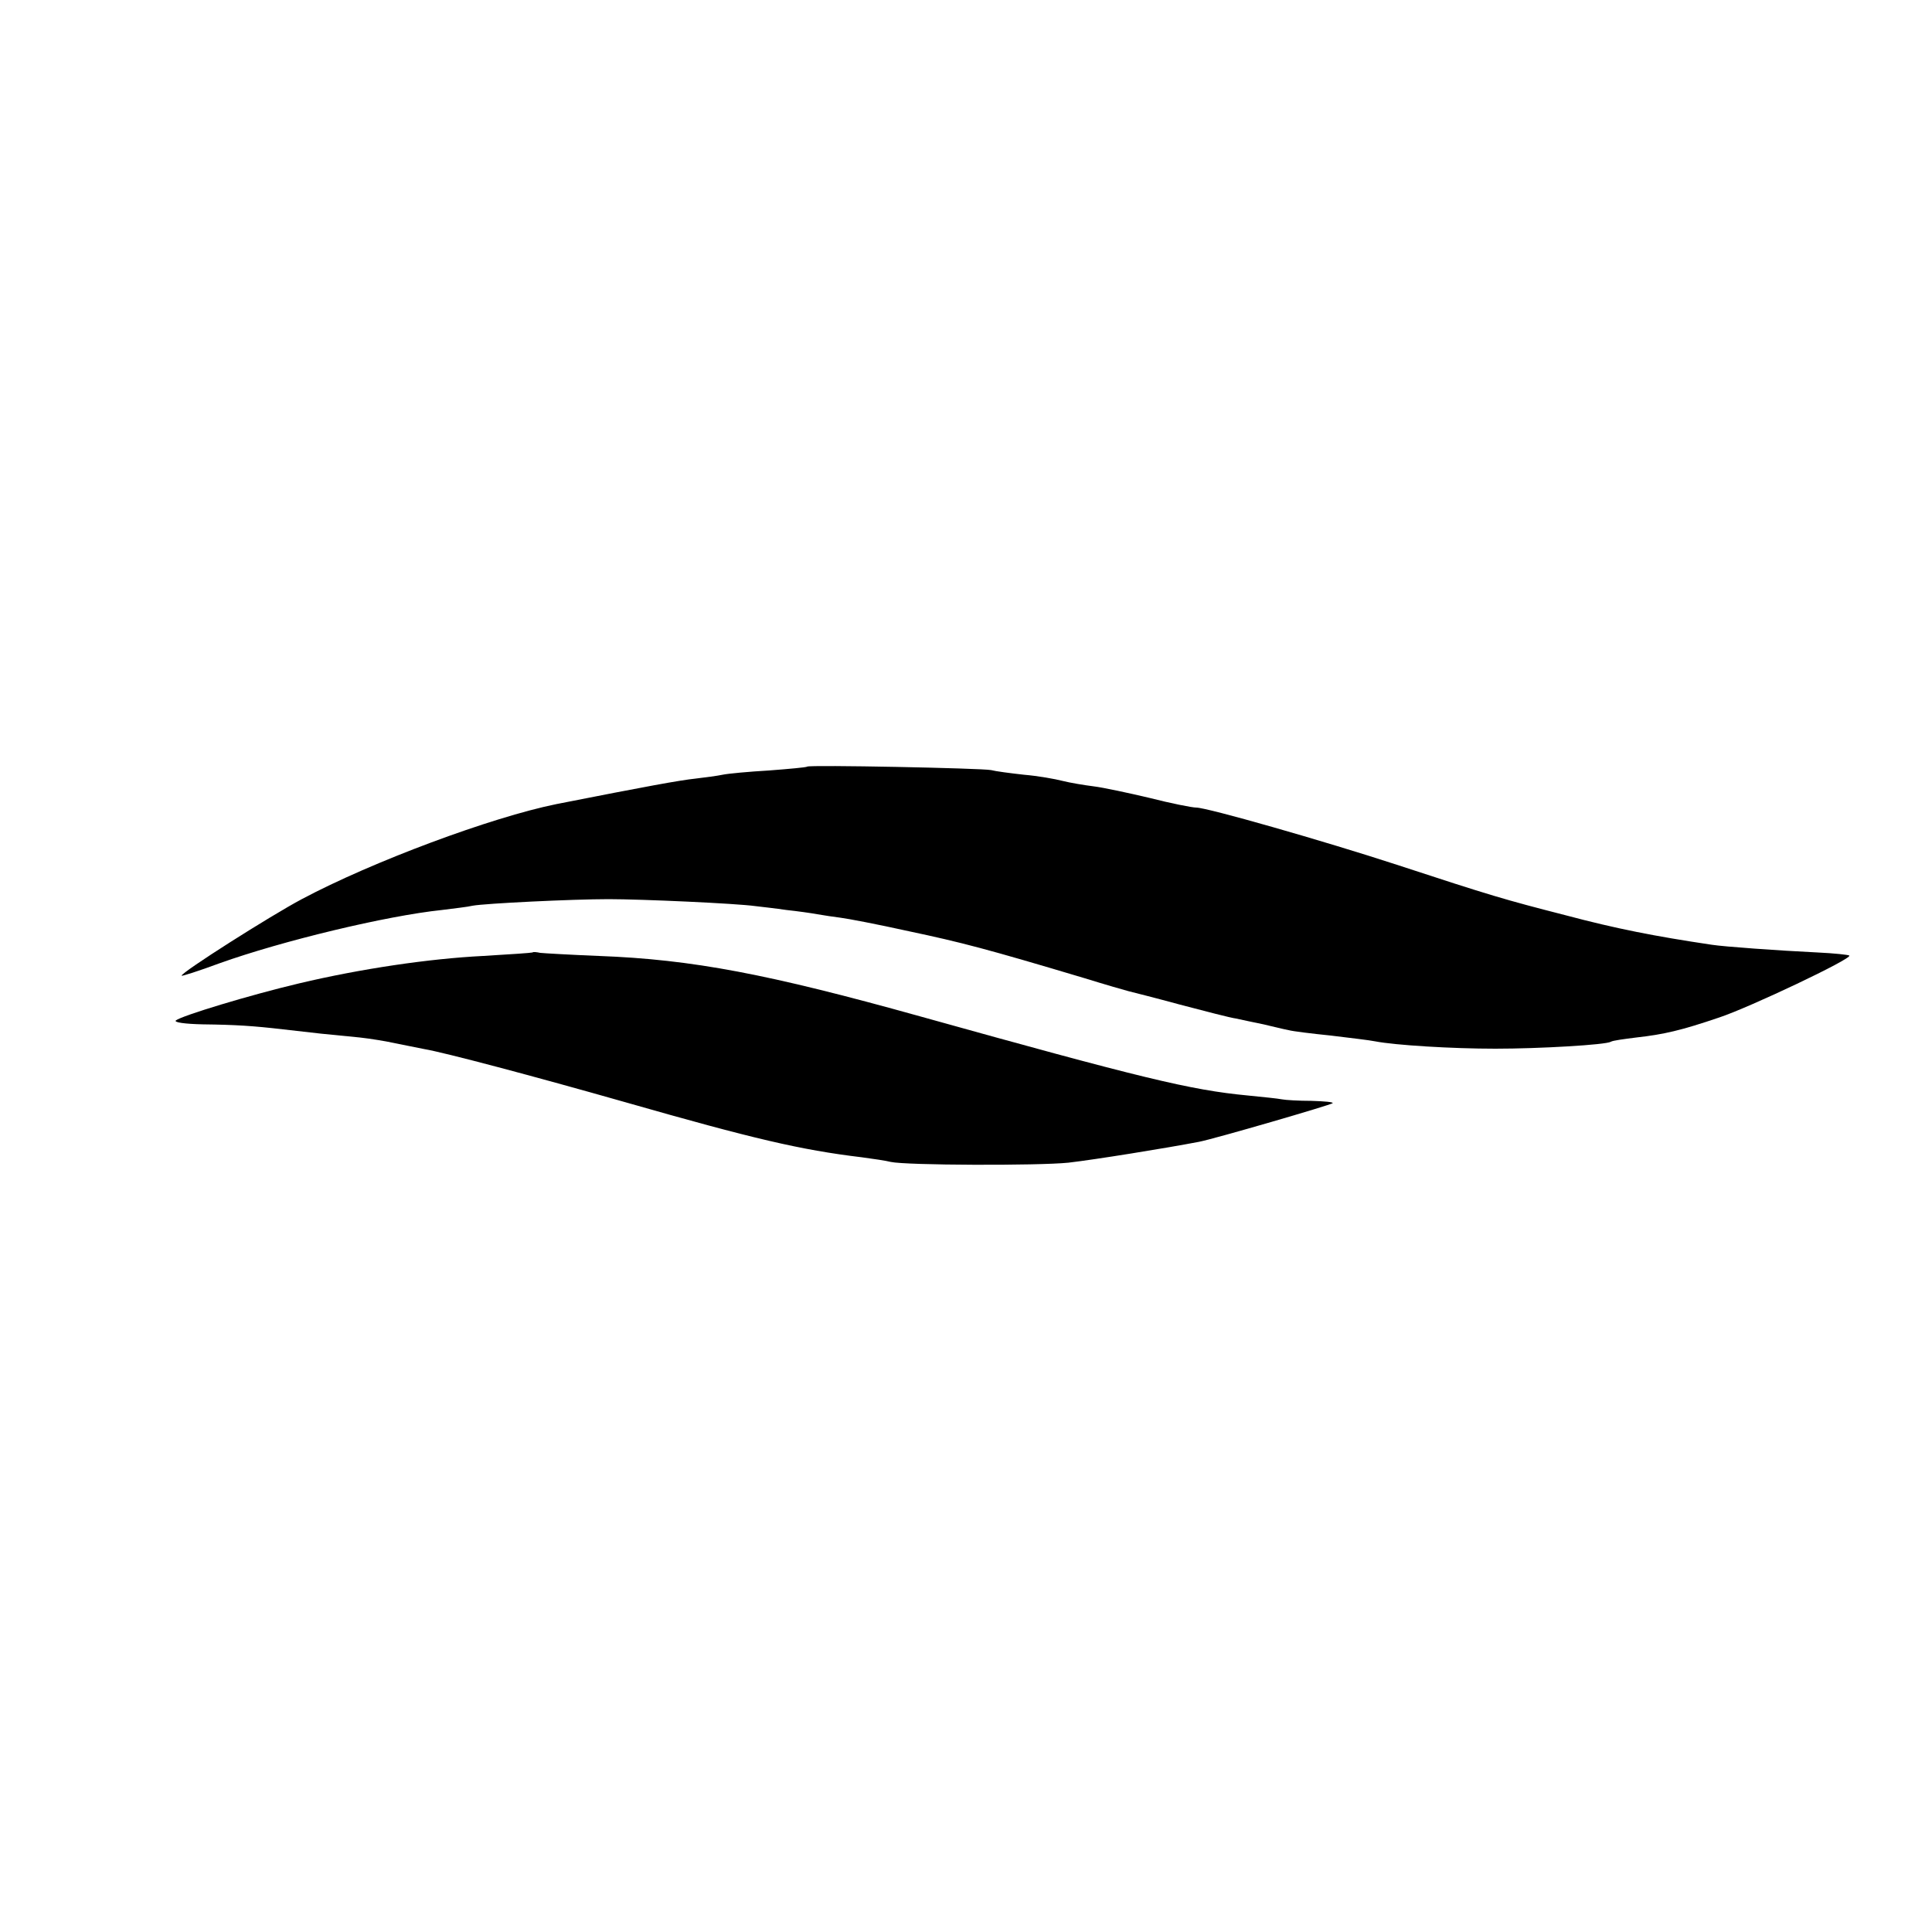
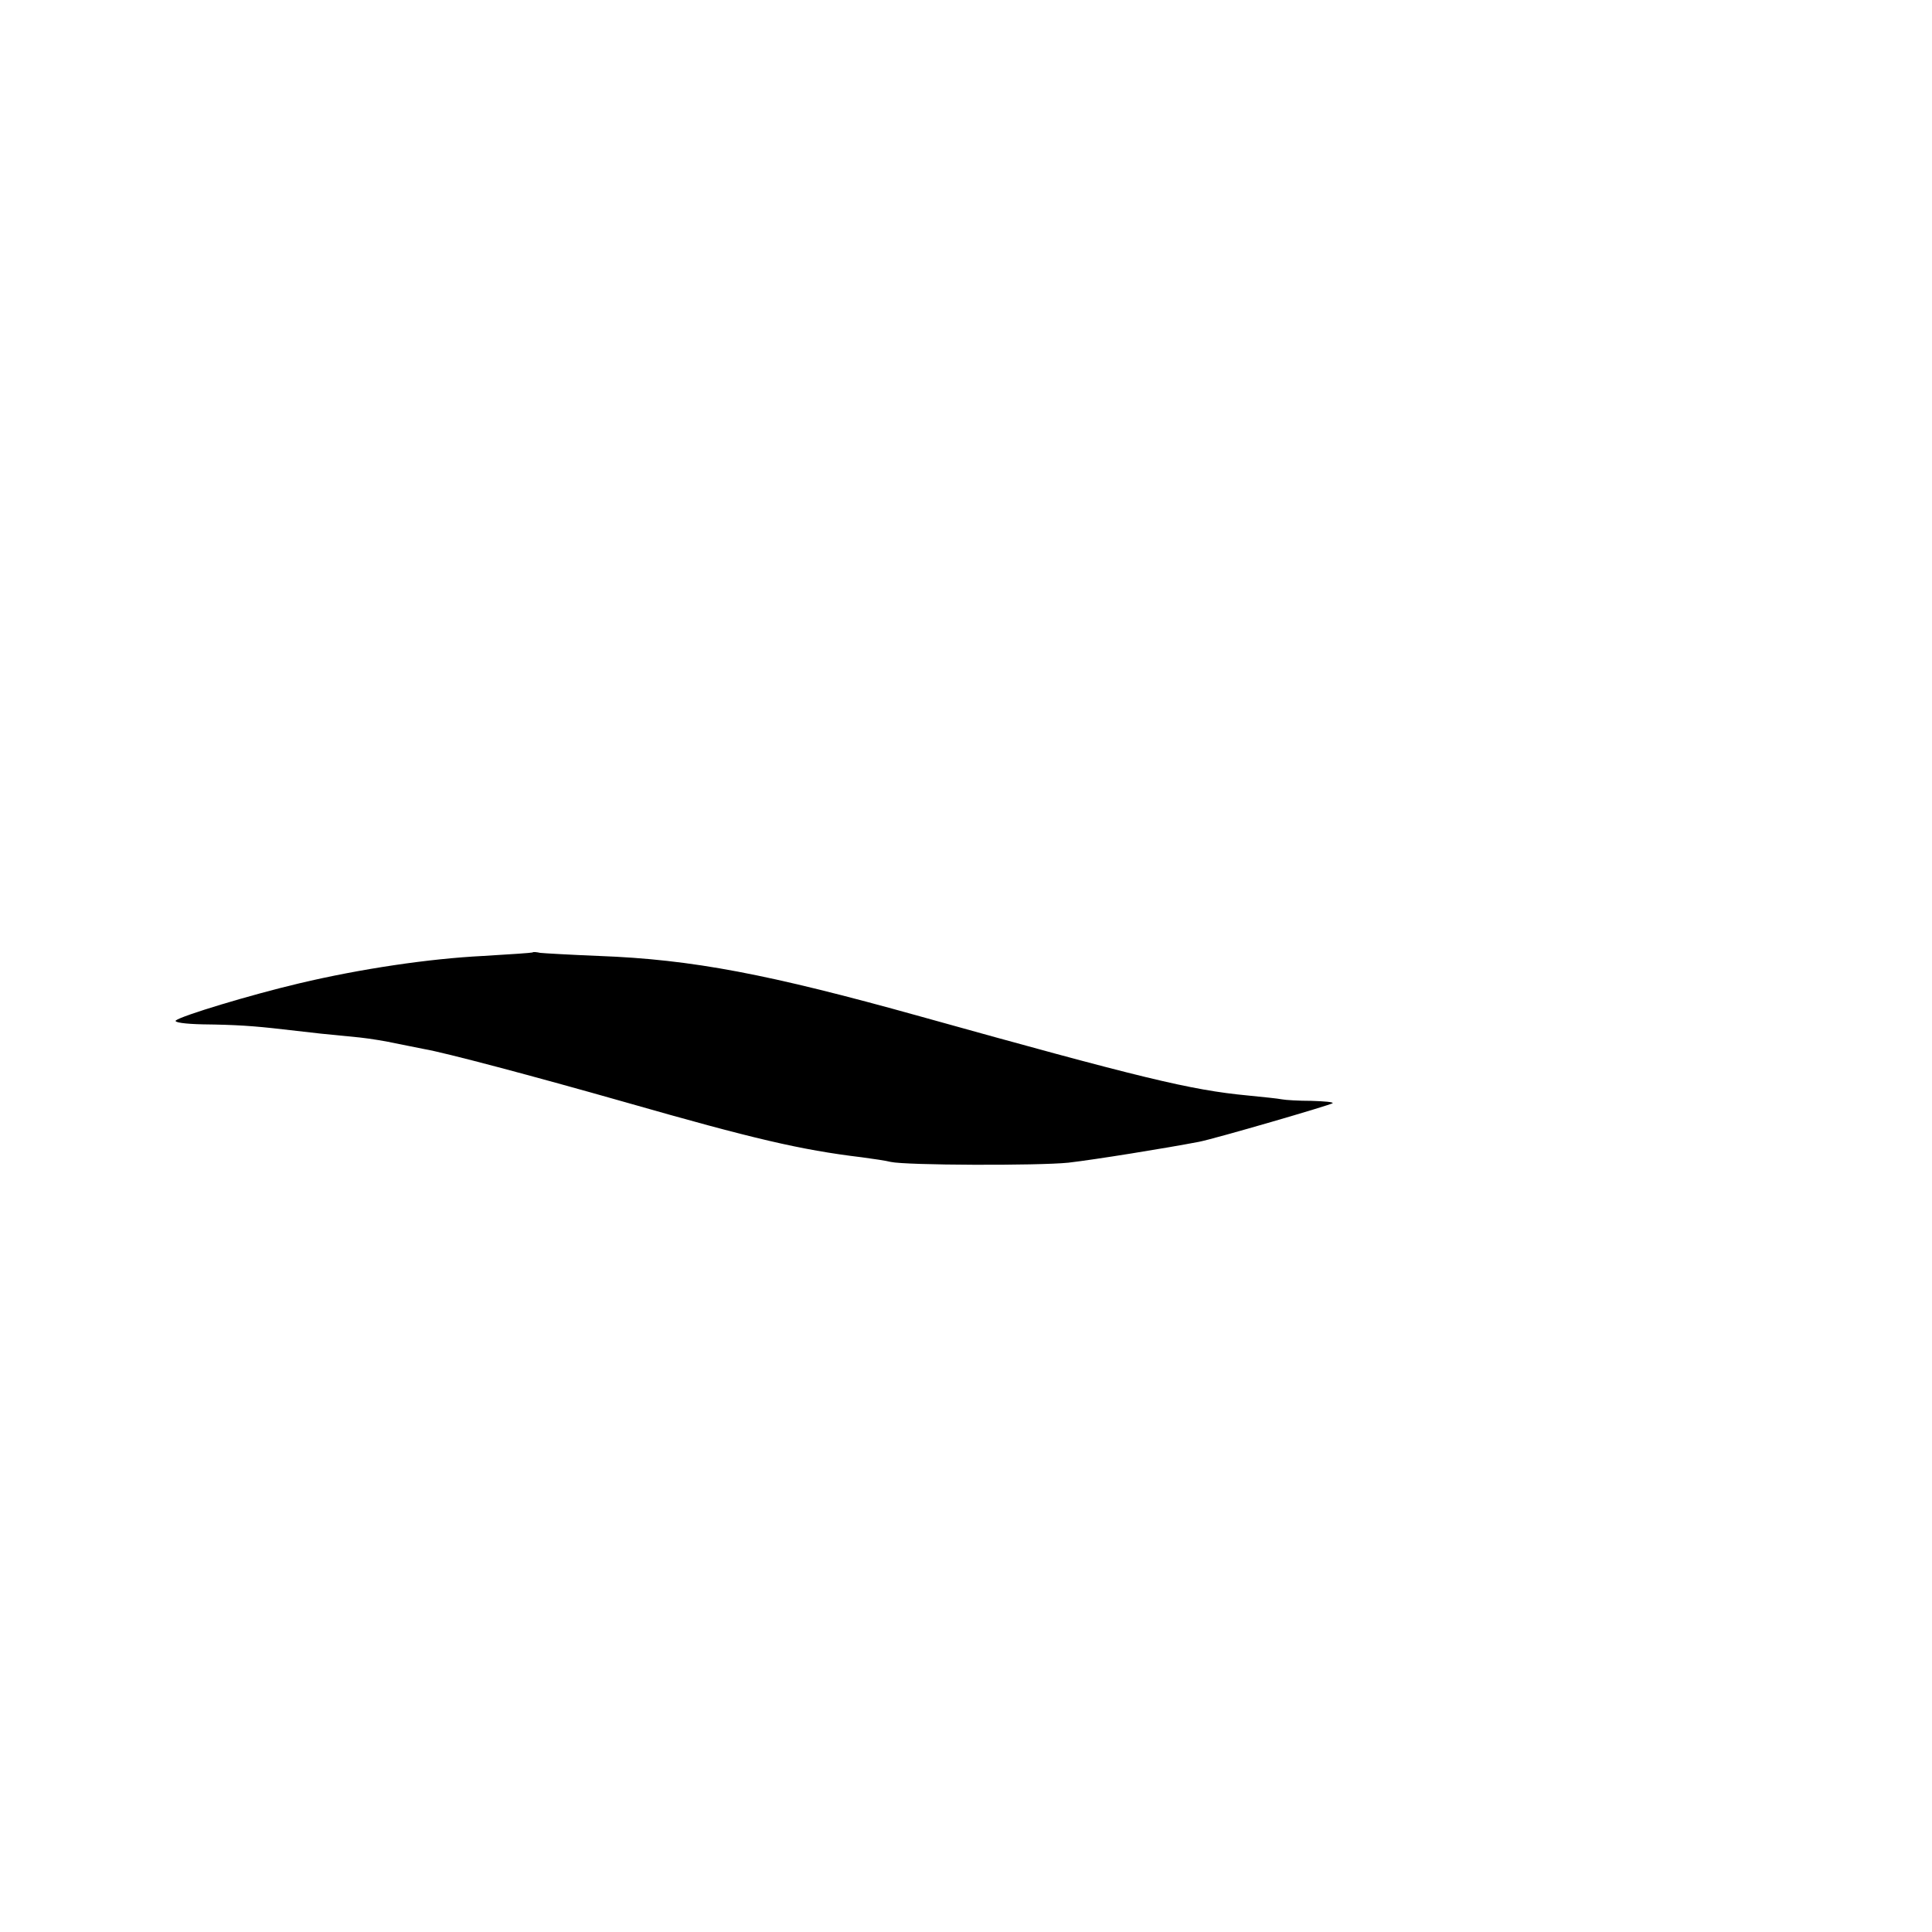
<svg xmlns="http://www.w3.org/2000/svg" version="1.0" width="500pt" height="500pt" viewBox="0 0 500 500" preserveAspectRatio="xMidYMid meet">
  <g transform="translate(0,500) scale(0.1,-0.1)" fill="#000000" stroke="none">
-     <path d="M2089 3016 c-2 -2 -47 -6 -99 -10 -52 -3 -106 -8 -120 -11 -14 -3 -45 -7 -70 -10 -39 -4 -127 -20 -360 -66 -168 -34 -477 -149 -659 -246 -81 -43 -311 -189 -311 -198 0 -2 44 12 98 32 162 58 432 123 576 138 31 4 67 8 79 11 32 6 258 17 352 17 86 0 330 -11 380 -18 17 -2 53 -6 80 -10 28 -3 64 -8 80 -11 17 -3 44 -7 60 -9 17 -2 96 -17 177 -35 137 -29 202 -46 453 -121 55 -17 107 -32 115 -34 8 -2 68 -17 134 -35 65 -17 130 -34 145 -36 14 -3 46 -10 71 -15 25 -6 54 -13 65 -15 11 -3 60 -9 109 -14 49 -6 101 -12 115 -15 52 -10 198 -19 311 -19 115 0 286 10 299 18 4 3 34 7 66 11 71 8 115 18 215 52 78 26 344 152 336 160 -2 2 -39 6 -82 8 -103 5 -242 15 -274 20 -148 22 -249 42 -377 76 -160 41 -194 51 -438 131 -190 62 -491 148 -519 148 -11 0 -66 11 -121 25 -55 13 -120 27 -145 30 -24 3 -60 9 -80 14 -19 5 -64 13 -100 16 -36 4 -74 9 -85 12 -24 5 -471 14 -476 9z" />
    <path d="M1378 2535 c-2 -1 -59 -5 -128 -9 -139 -7 -316 -33 -476 -71 -127 -30 -305 -84 -319 -96 -5 -5 24 -9 70 -10 85 -1 131 -4 208 -13 26 -3 70 -8 97 -11 28 -3 73 -7 101 -10 28 -3 70 -10 92 -15 23 -5 57 -11 75 -15 53 -9 283 -70 522 -138 329 -94 452 -123 610 -142 30 -4 64 -9 75 -12 40 -9 382 -10 460 -2 69 8 249 37 338 54 41 8 340 95 346 100 2 3 -22 5 -55 6 -32 0 -67 2 -77 4 -9 2 -49 6 -89 10 -147 14 -274 45 -848 205 -391 109 -588 147 -830 156 -74 3 -143 7 -152 8 -9 2 -18 3 -20 1z" />
  </g>
</svg>